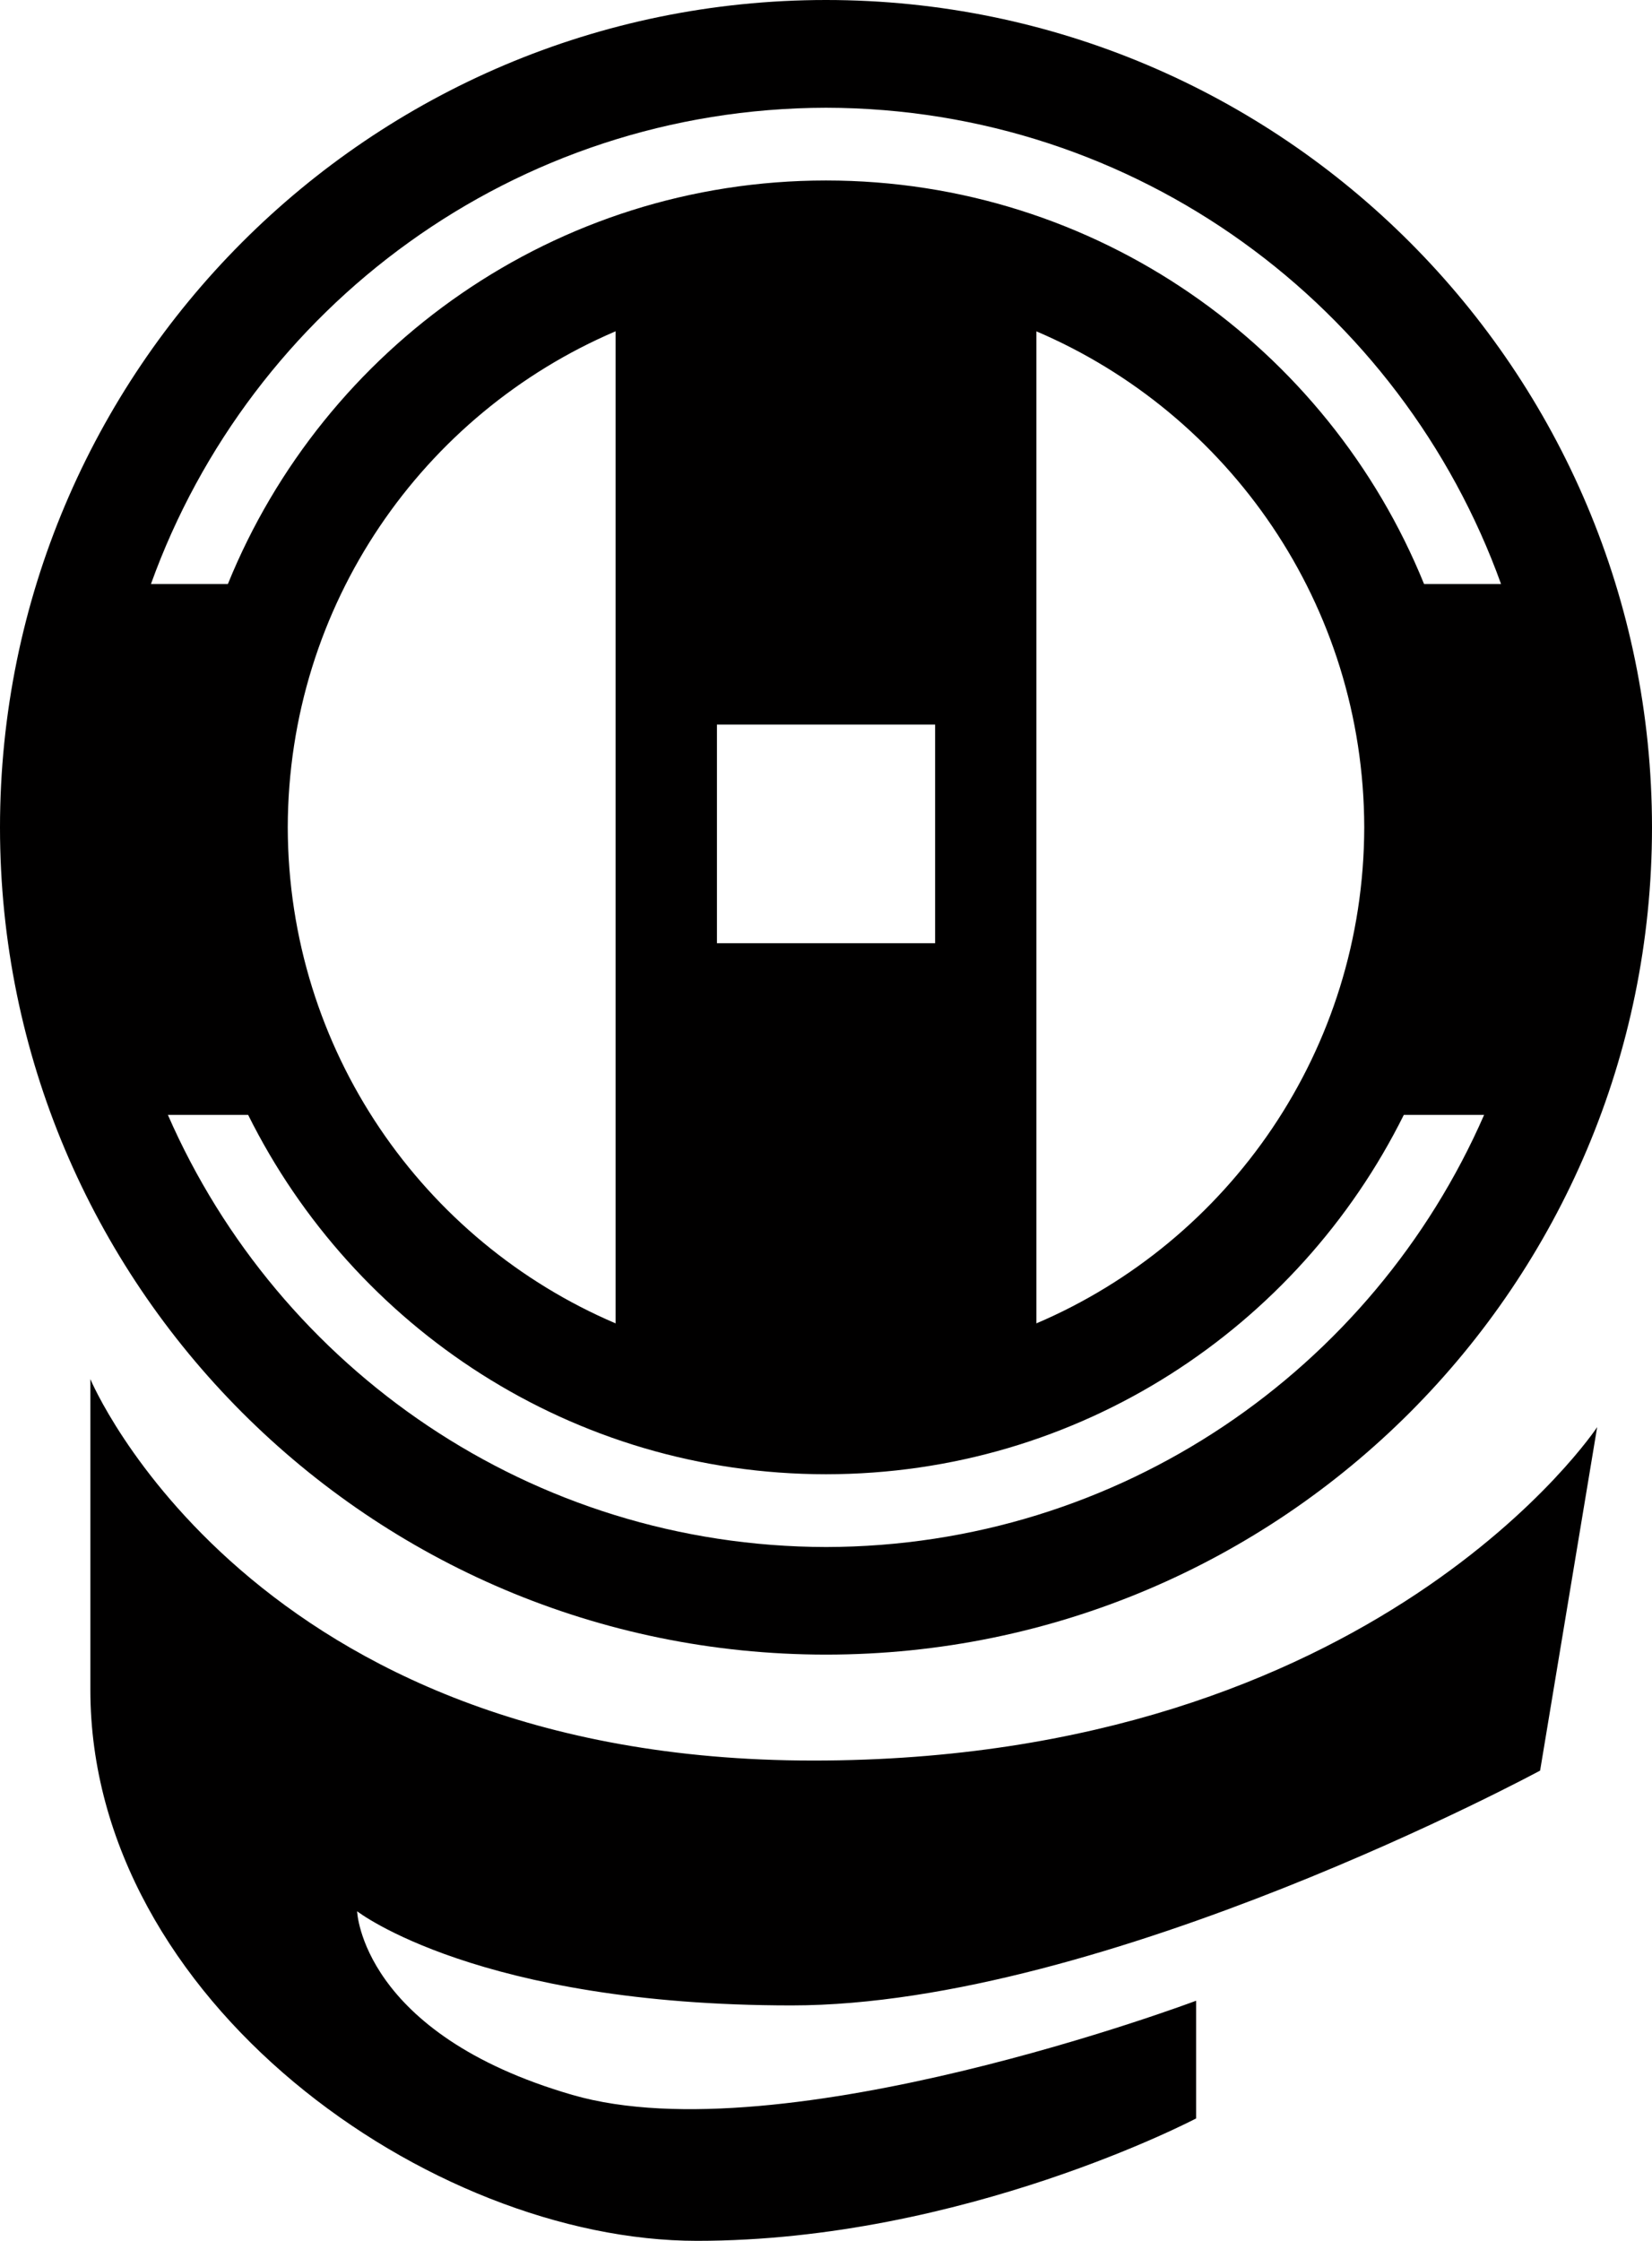
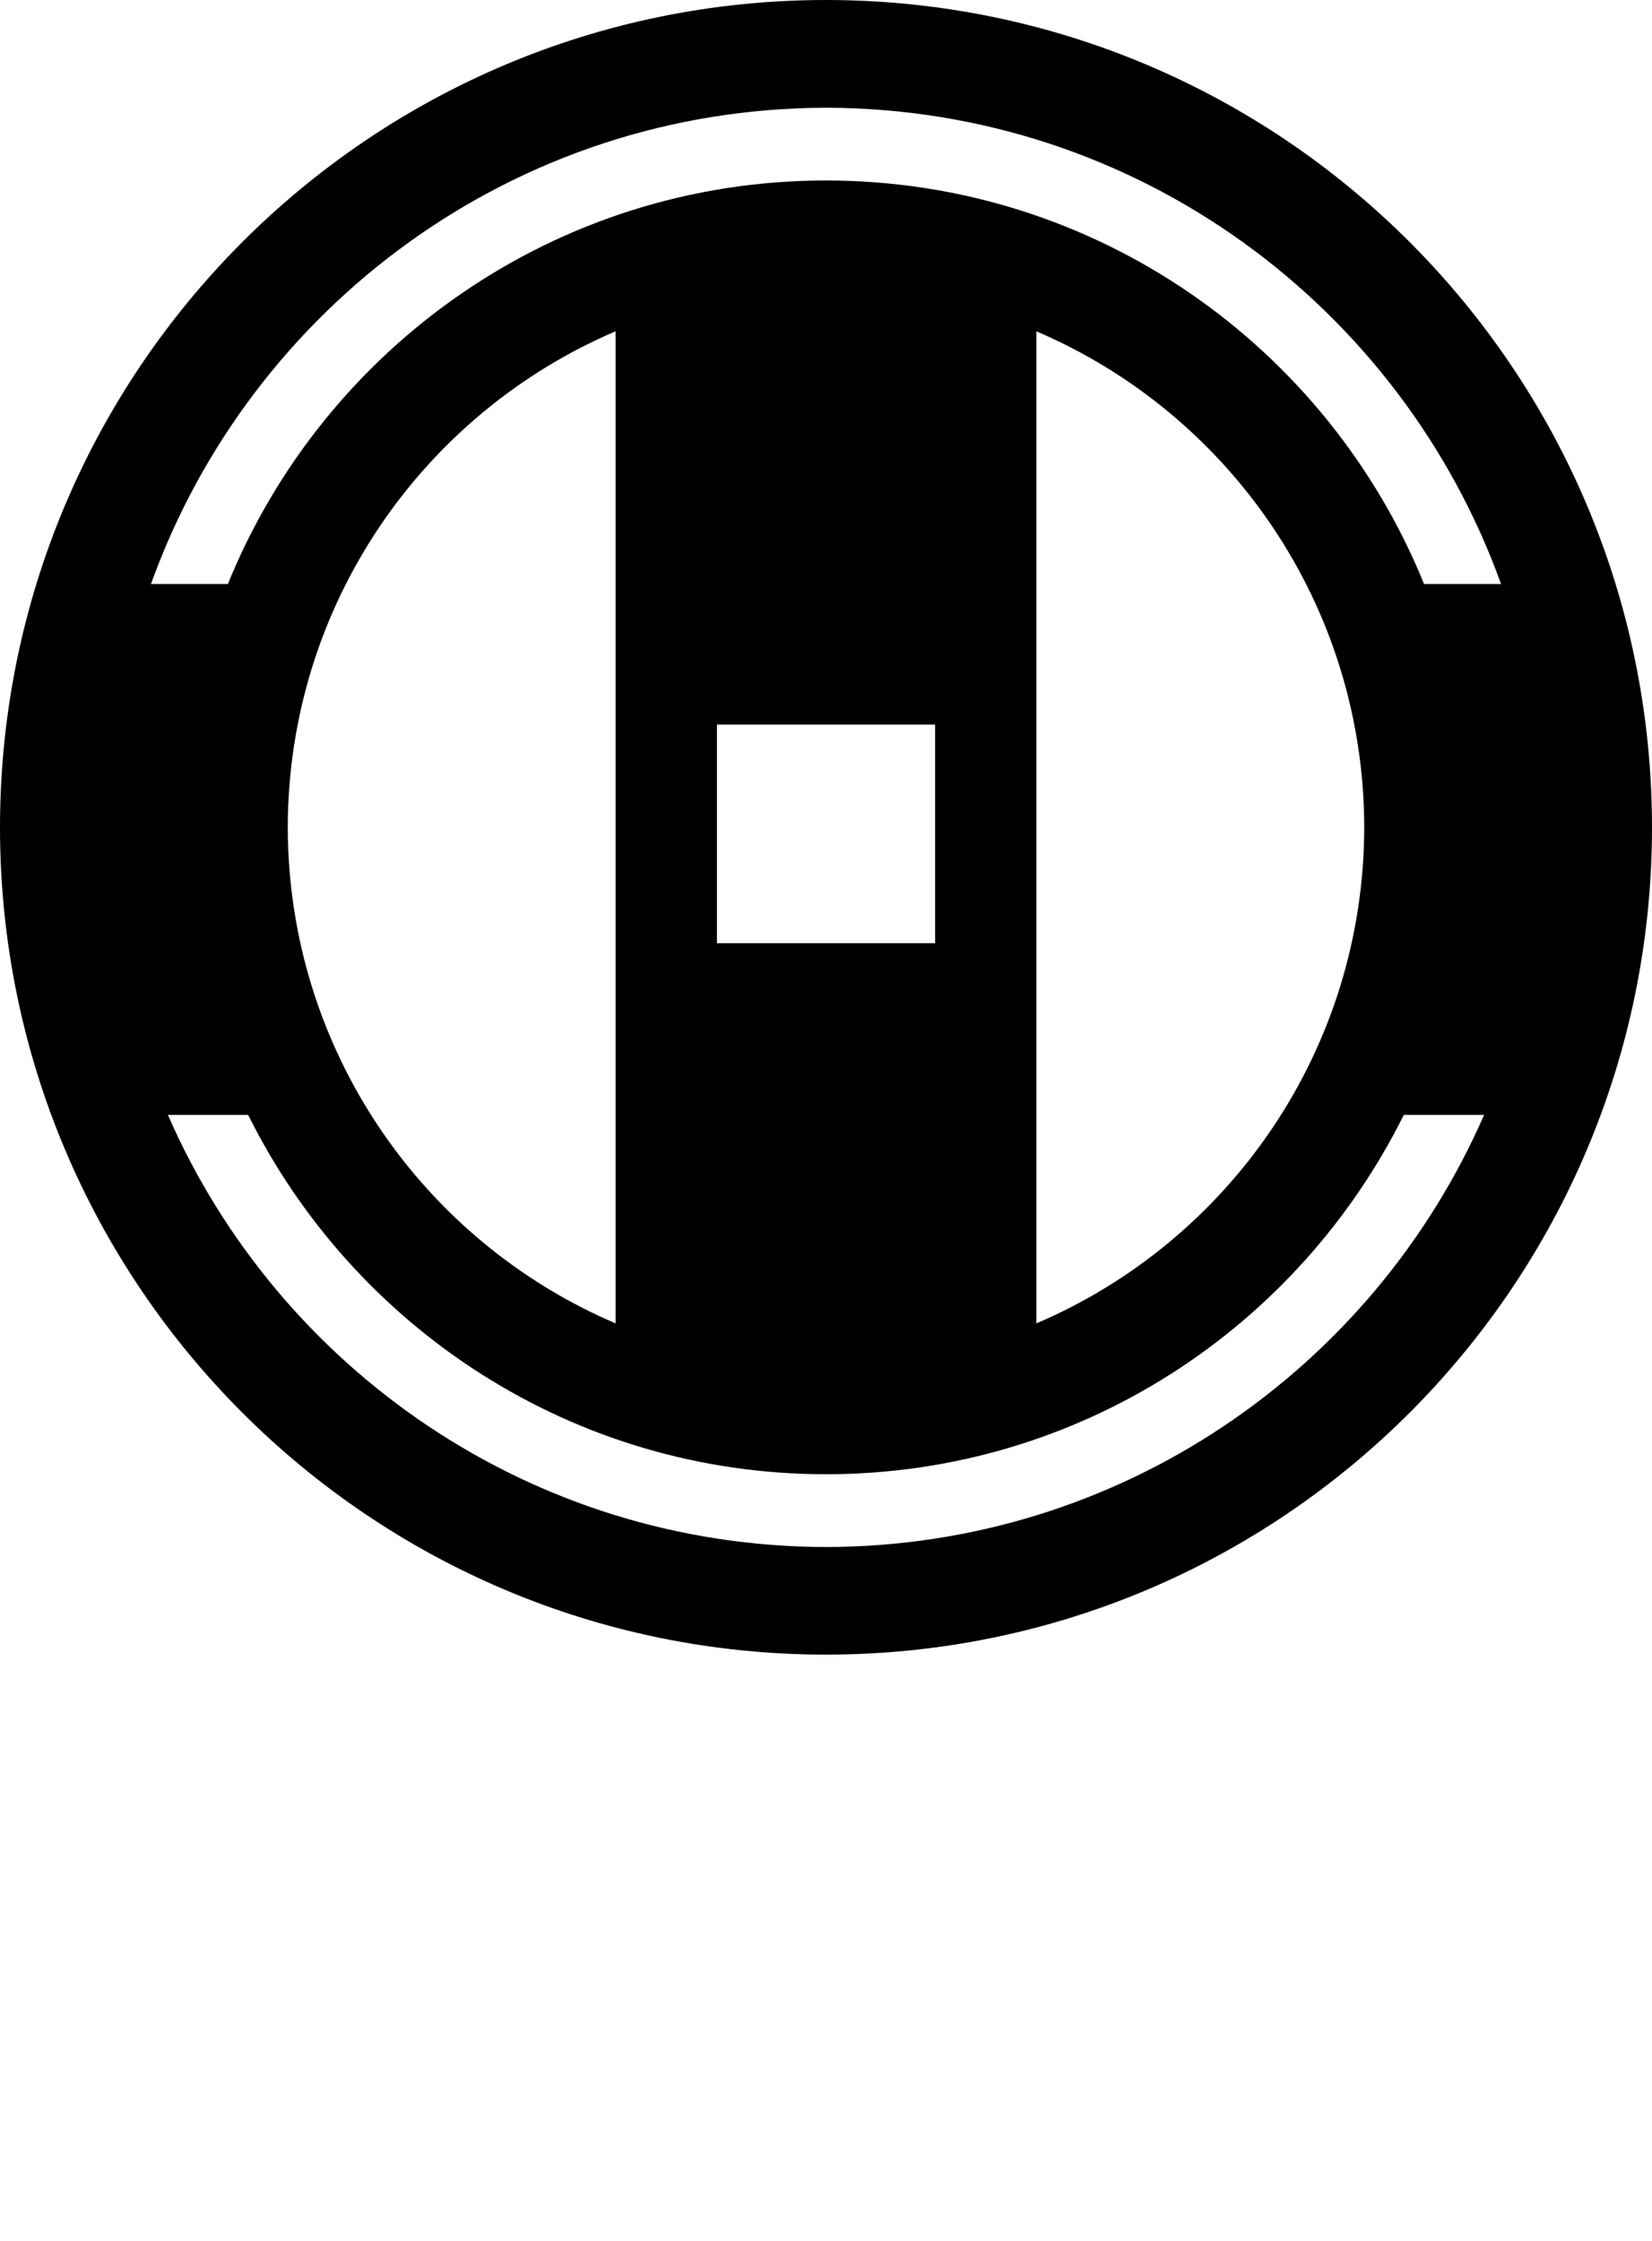
<svg xmlns="http://www.w3.org/2000/svg" xmlns:ns1="http://www.inkscape.org/namespaces/inkscape" xmlns:ns2="http://sodipodi.sourceforge.net/DTD/sodipodi-0.dtd" width="160.381" height="217.461" viewBox="0 0 160.381 217.461" version="1.1" id="svg2" ns1:version="0.91 r13725" ns2:docname="Logo do Museu do Povo Galego0.svg">
  <defs id="defs35" />
  <title id="title4">short_black@1x</title>
  <desc id="desc6">Created with Sketch.</desc>
  <g id="Page-1" style="fill:none;fill-rule:evenodd;stroke:none;stroke-width:1">
    <g id="museo_do_pobo_galego" style="fill:#010000">
      <g id="short_black">
        <g id="Group-Copy">
          <path d="M 80.193,10.457 C 110.415,10.512 136.032,29.768 145.727,56.677 l -7.475,0 C 128.935,33.721 106.472,17.52 80.188,17.515 53.909,17.52 31.446,33.721 22.123,56.677 l -7.469,0 C 24.343,29.768 49.972,10.512 80.193,10.457 l 0,0 z M 59.765,128.427 C 41.075,120.455 27.98,101.923 27.936,80.291 27.98,58.659 41.075,40.126 59.765,32.149 l 0,96.278 z m 9.837,-36.896 21.183,0 0,-21.21 -21.183,0 0,21.21 z M 132.445,80.291 c -0.044,21.632 -13.139,40.165 -31.829,48.136 l 0,-96.272 c 18.689,7.972 31.785,26.504 31.829,48.136 l 0,0 z M 80.193,150.13 C 51.59,150.075 27.072,132.845 16.3,108.197 l 7.792,0 c 10.269,20.646 31.495,34.865 56.096,34.87 24.606,-0.005 45.832,-14.224 56.096,-34.87 l 7.797,0 c -10.772,24.648 -35.29,41.878 -63.888,41.933 l 0,0 z m 0,10.441 c 44.285,0 80.171,-35.938 80.188,-80.269 C 160.364,35.949 124.478,0.011 80.193,0 35.903,0.011 0.011,35.949 0,80.302 0.011,124.633 35.903,160.571 80.193,160.571 l 0,0 z" id="Fill-1" ns1:connector-curvature="0" />
-           <path d="m 78.949,170.852 c -54.718,0 -70.176,-37.016 -70.176,-37.016 l 0,30.162 c 0,30.156 32.999,53.463 58.895,53.463 25.902,0 48.457,-11.881 48.457,-11.881 l 0,-11.421 c 0,0 -40.102,15.078 -60.563,9.138 -20.472,-5.94 -20.893,-17.821 -20.893,-17.821 0,0 11.723,9.138 42.191,9.138 30.462,0 72.658,-22.787 72.658,-22.787 l 5.539,-33.332 c 0,0 -21.391,32.357 -76.109,32.357" id="Fill-3" ns1:connector-curvature="0" />
        </g>
        <g id="Group-2-Copy" transform="translate(188.893,64.705)" />
        <g id="Group-3-Copy" transform="translate(188.893,119.455)" />
      </g>
    </g>
  </g>
</svg>